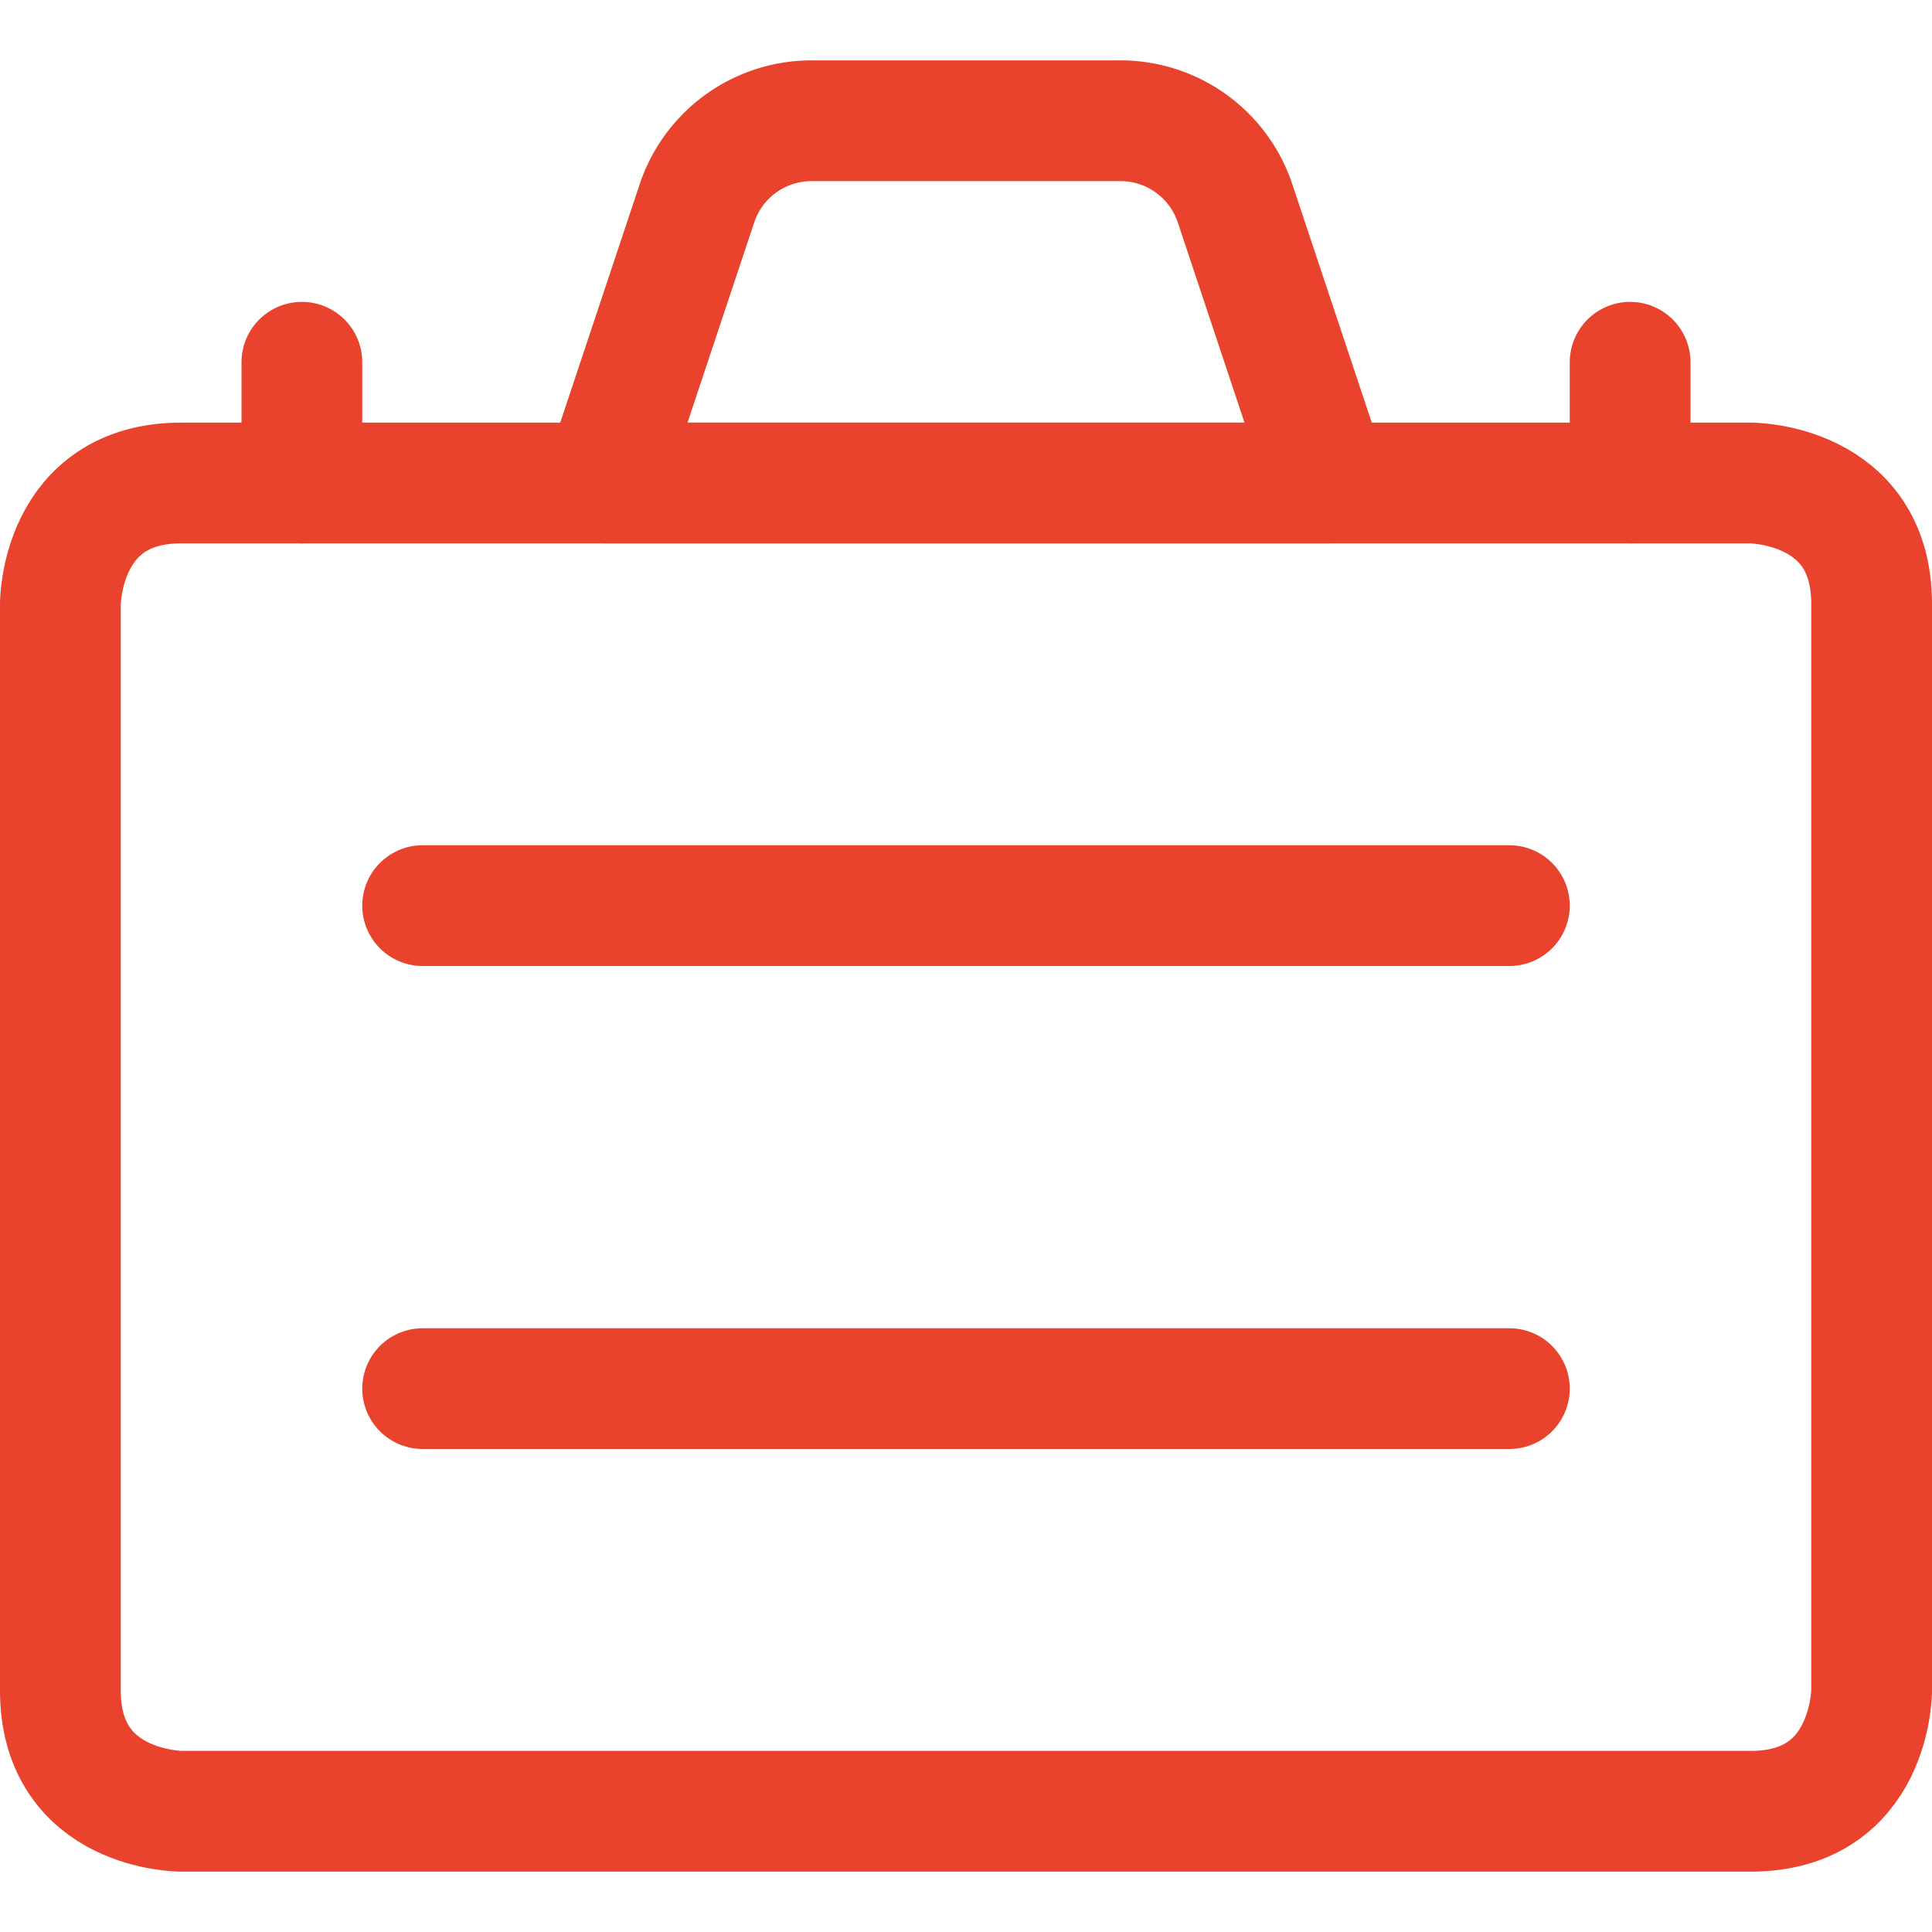
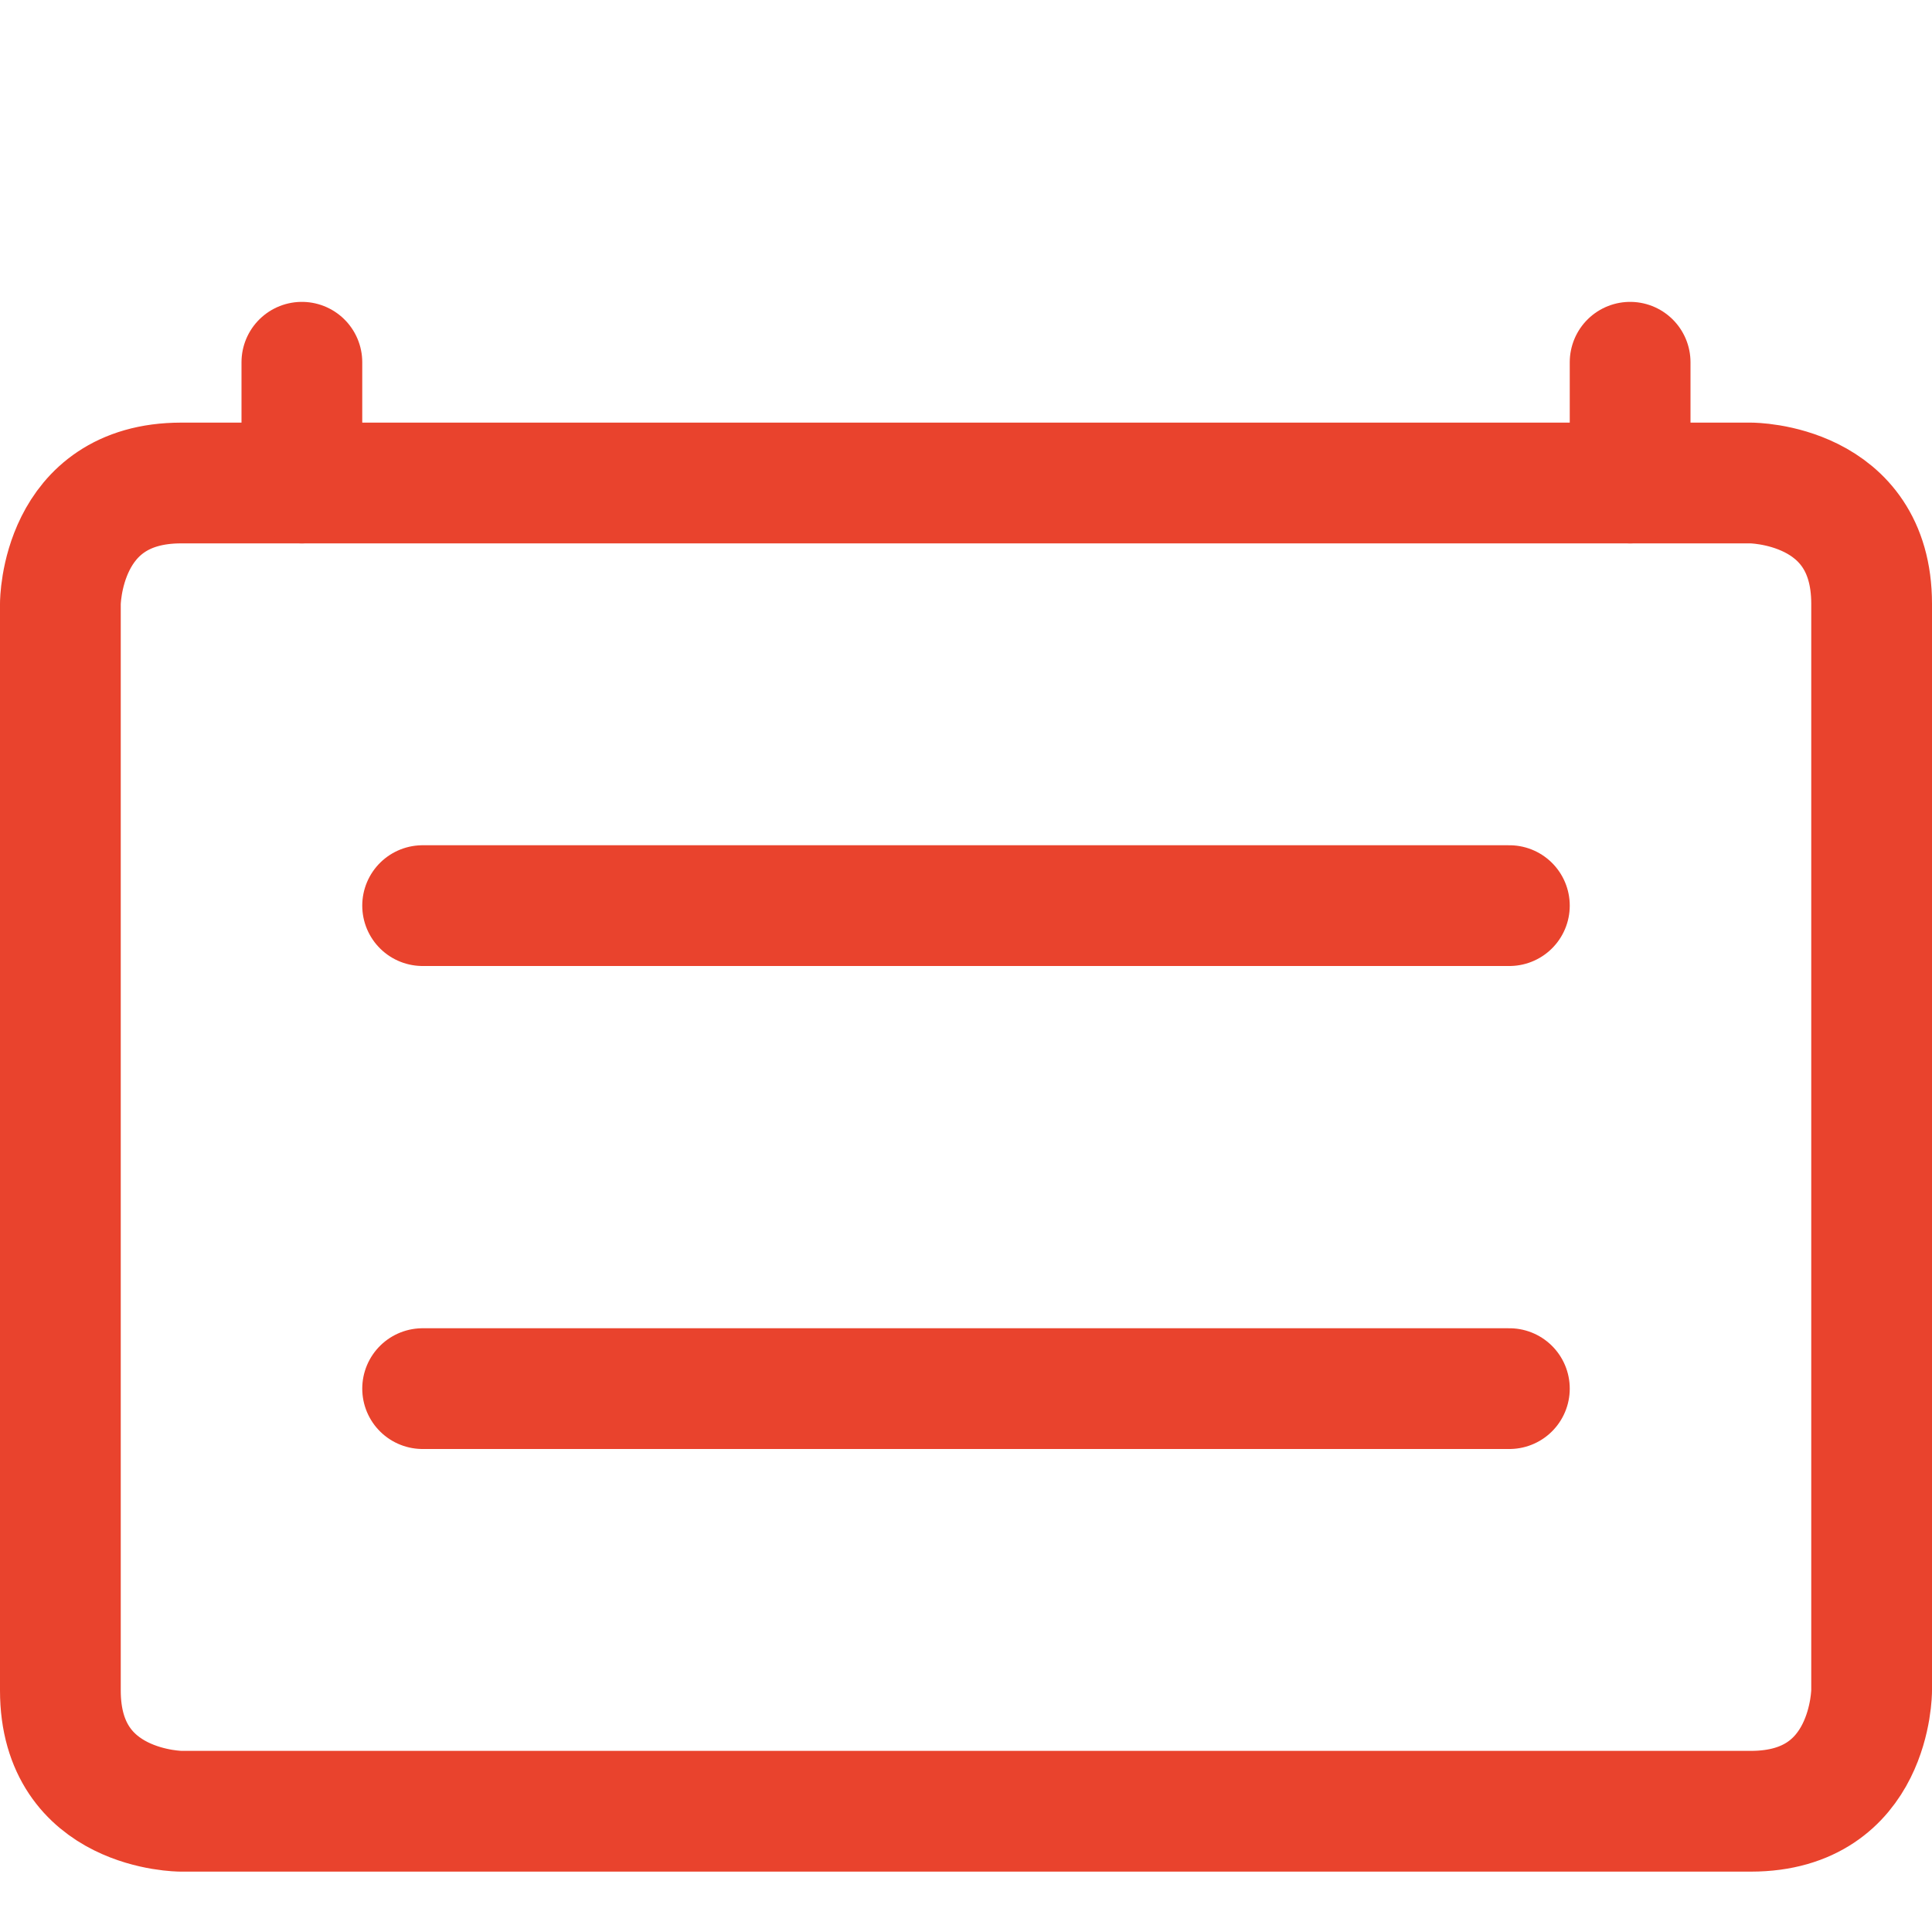
<svg xmlns="http://www.w3.org/2000/svg" viewBox="0 0 24 24" height="24" width="24" data-id="Briefcase--Streamline-Ultimate.svg">
  <desc>Briefcase Streamline Icon: https://streamlinehq.com</desc>
  <defs />
  <title>briefcase</title>
  <path d="M2.25 6h19.5s1.5 0 1.5 1.5V21s0 1.5 -1.5 1.5H2.25s-1.5 0 -1.5 -1.5V7.5S0.75 6 2.25 6" fill="none" stroke="#e9432d" stroke-linecap="round" stroke-linejoin="round" stroke-width="1.5" />
  <path d="m5.25 11.25 13.5 0" fill="none" stroke="#e9432d" stroke-linecap="round" stroke-linejoin="round" stroke-width="1.5" />
  <path d="m5.25 17.25 13.5 0" fill="none" stroke="#e9432d" stroke-linecap="round" stroke-linejoin="round" stroke-width="1.5" />
-   <path d="M15.342 2.525A1.5 1.5 0 0 0 13.919 1.5h-3.838a1.5 1.5 0 0 0 -1.423 1.025L7.5 6h9Z" fill="none" stroke="#e9432d" stroke-linecap="round" stroke-linejoin="round" stroke-width="1.5" />
  <path d="m3.75 6 0 -1.5" fill="none" stroke="#e9432d" stroke-linecap="round" stroke-linejoin="round" stroke-width="1.5" />
  <path d="m20.25 6 0 -1.5" fill="none" stroke="#e9432d" stroke-linecap="round" stroke-linejoin="round" stroke-width="1.5" />
</svg>